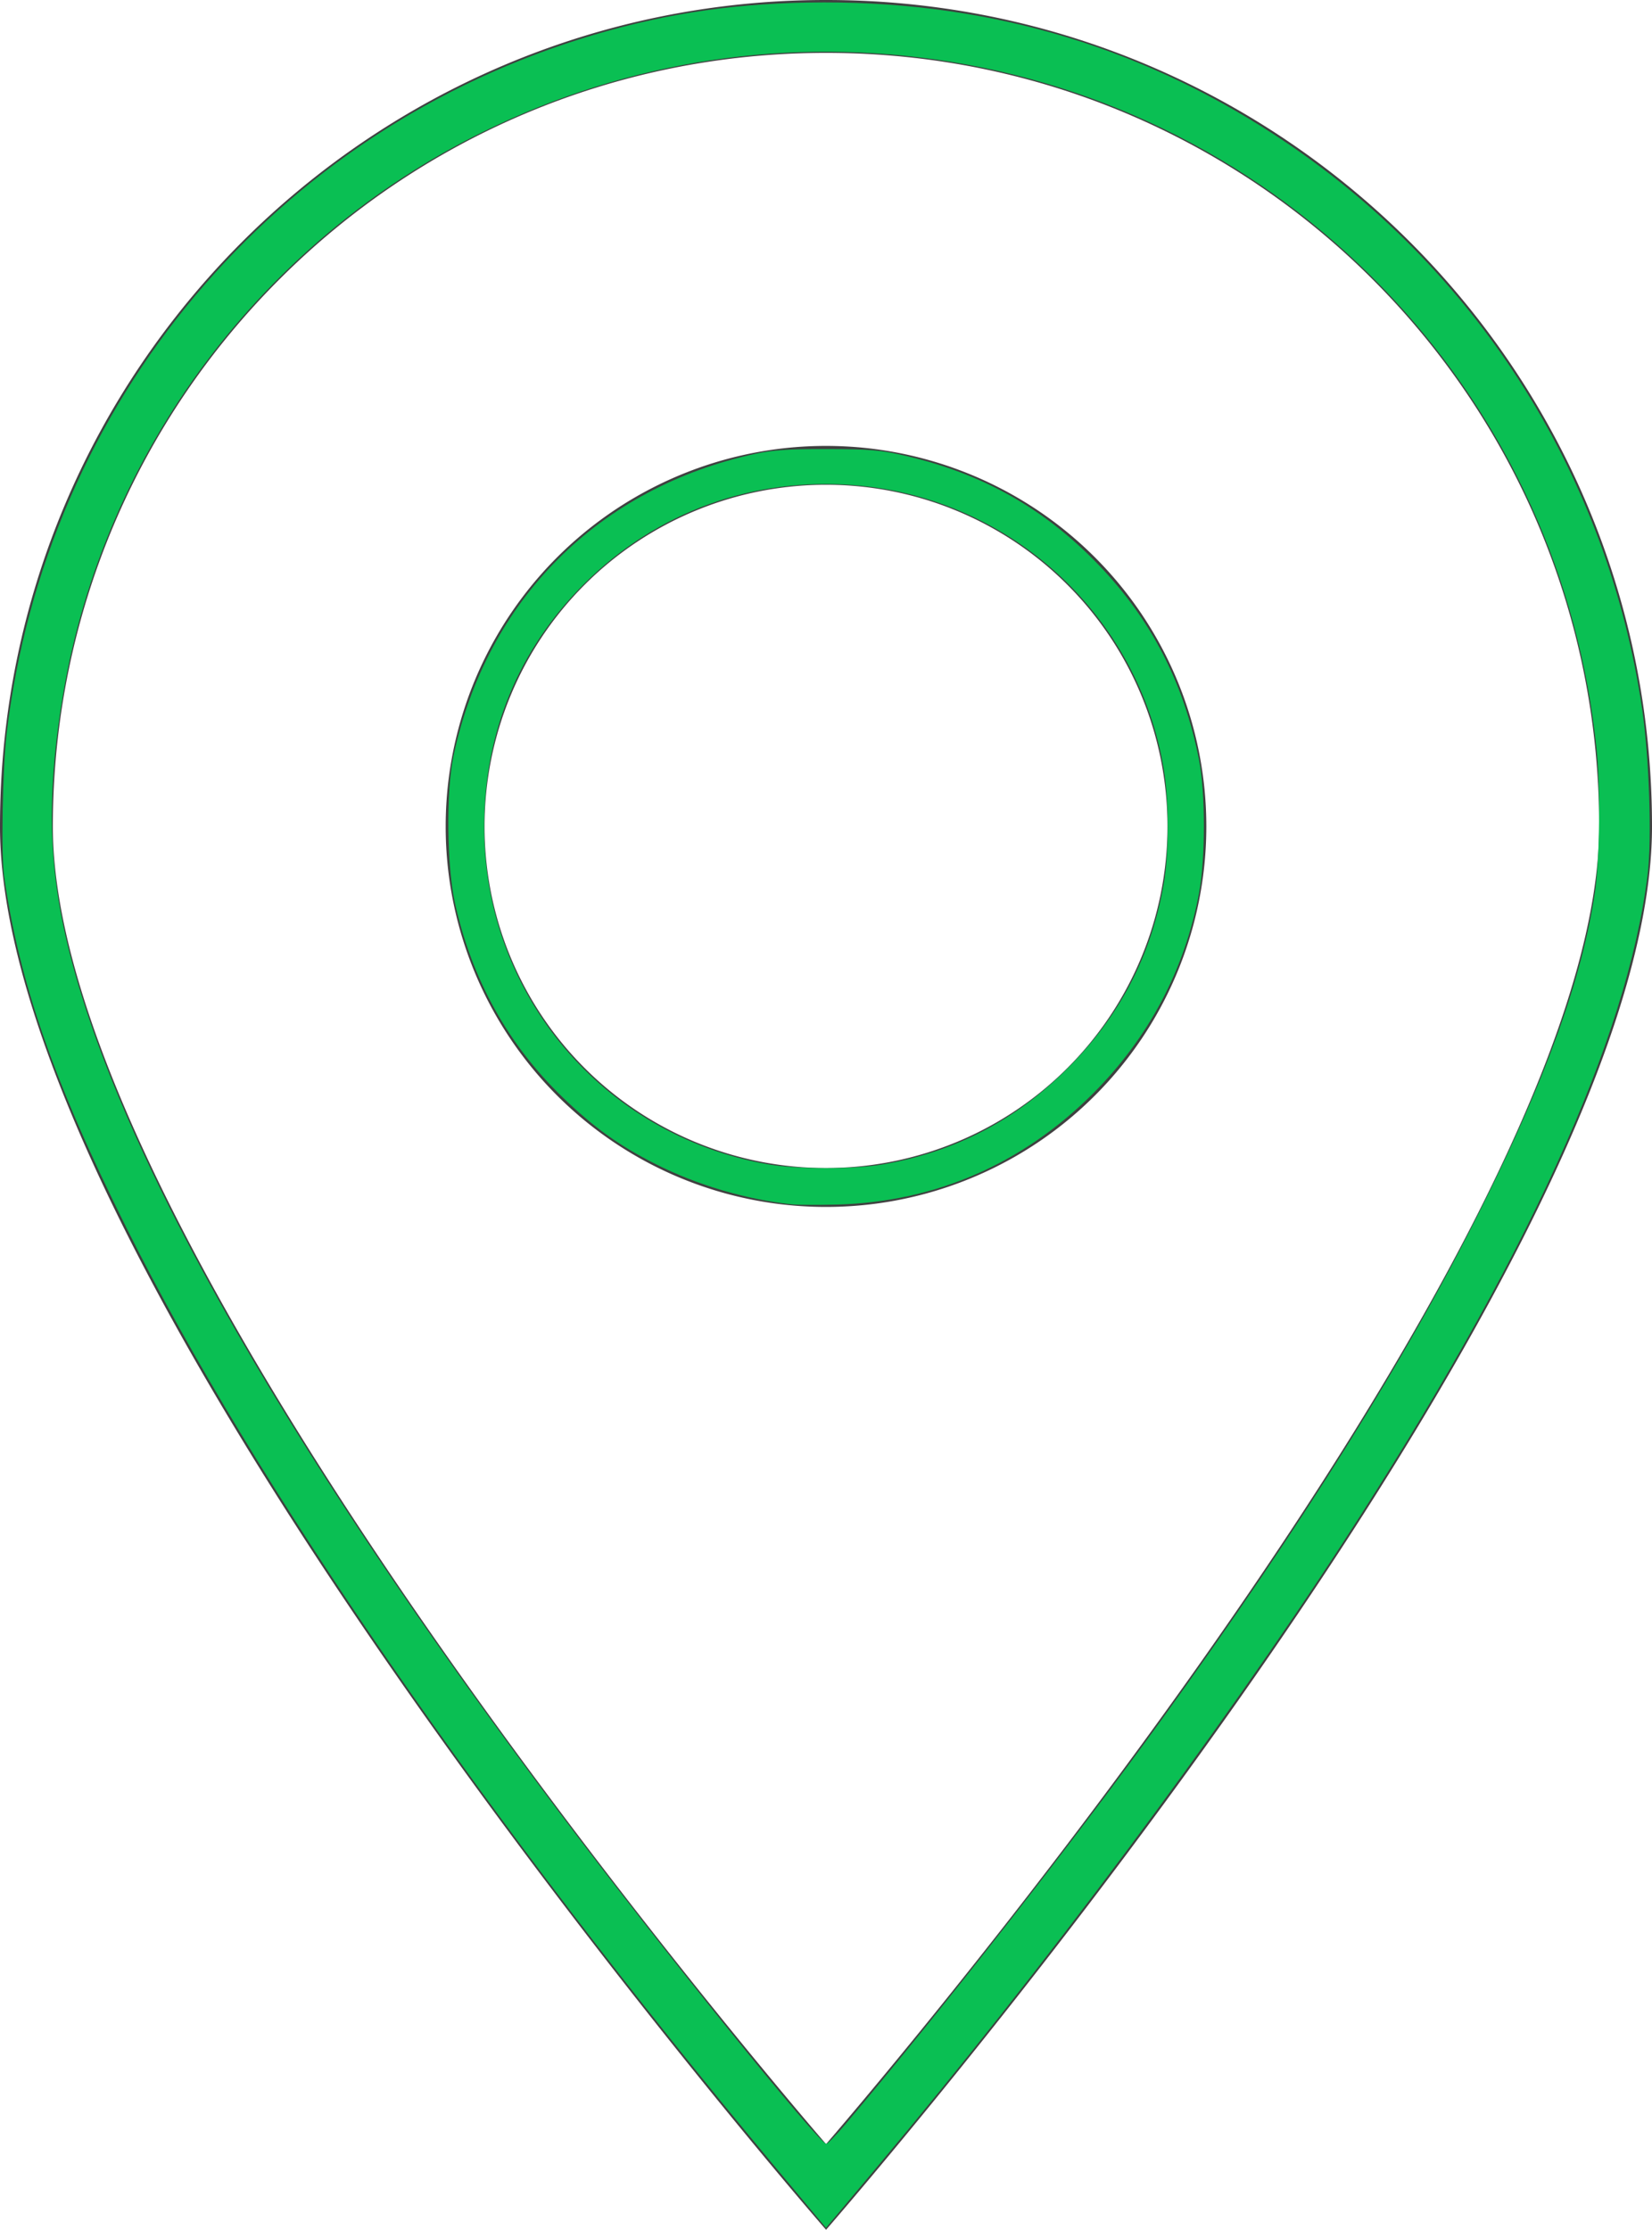
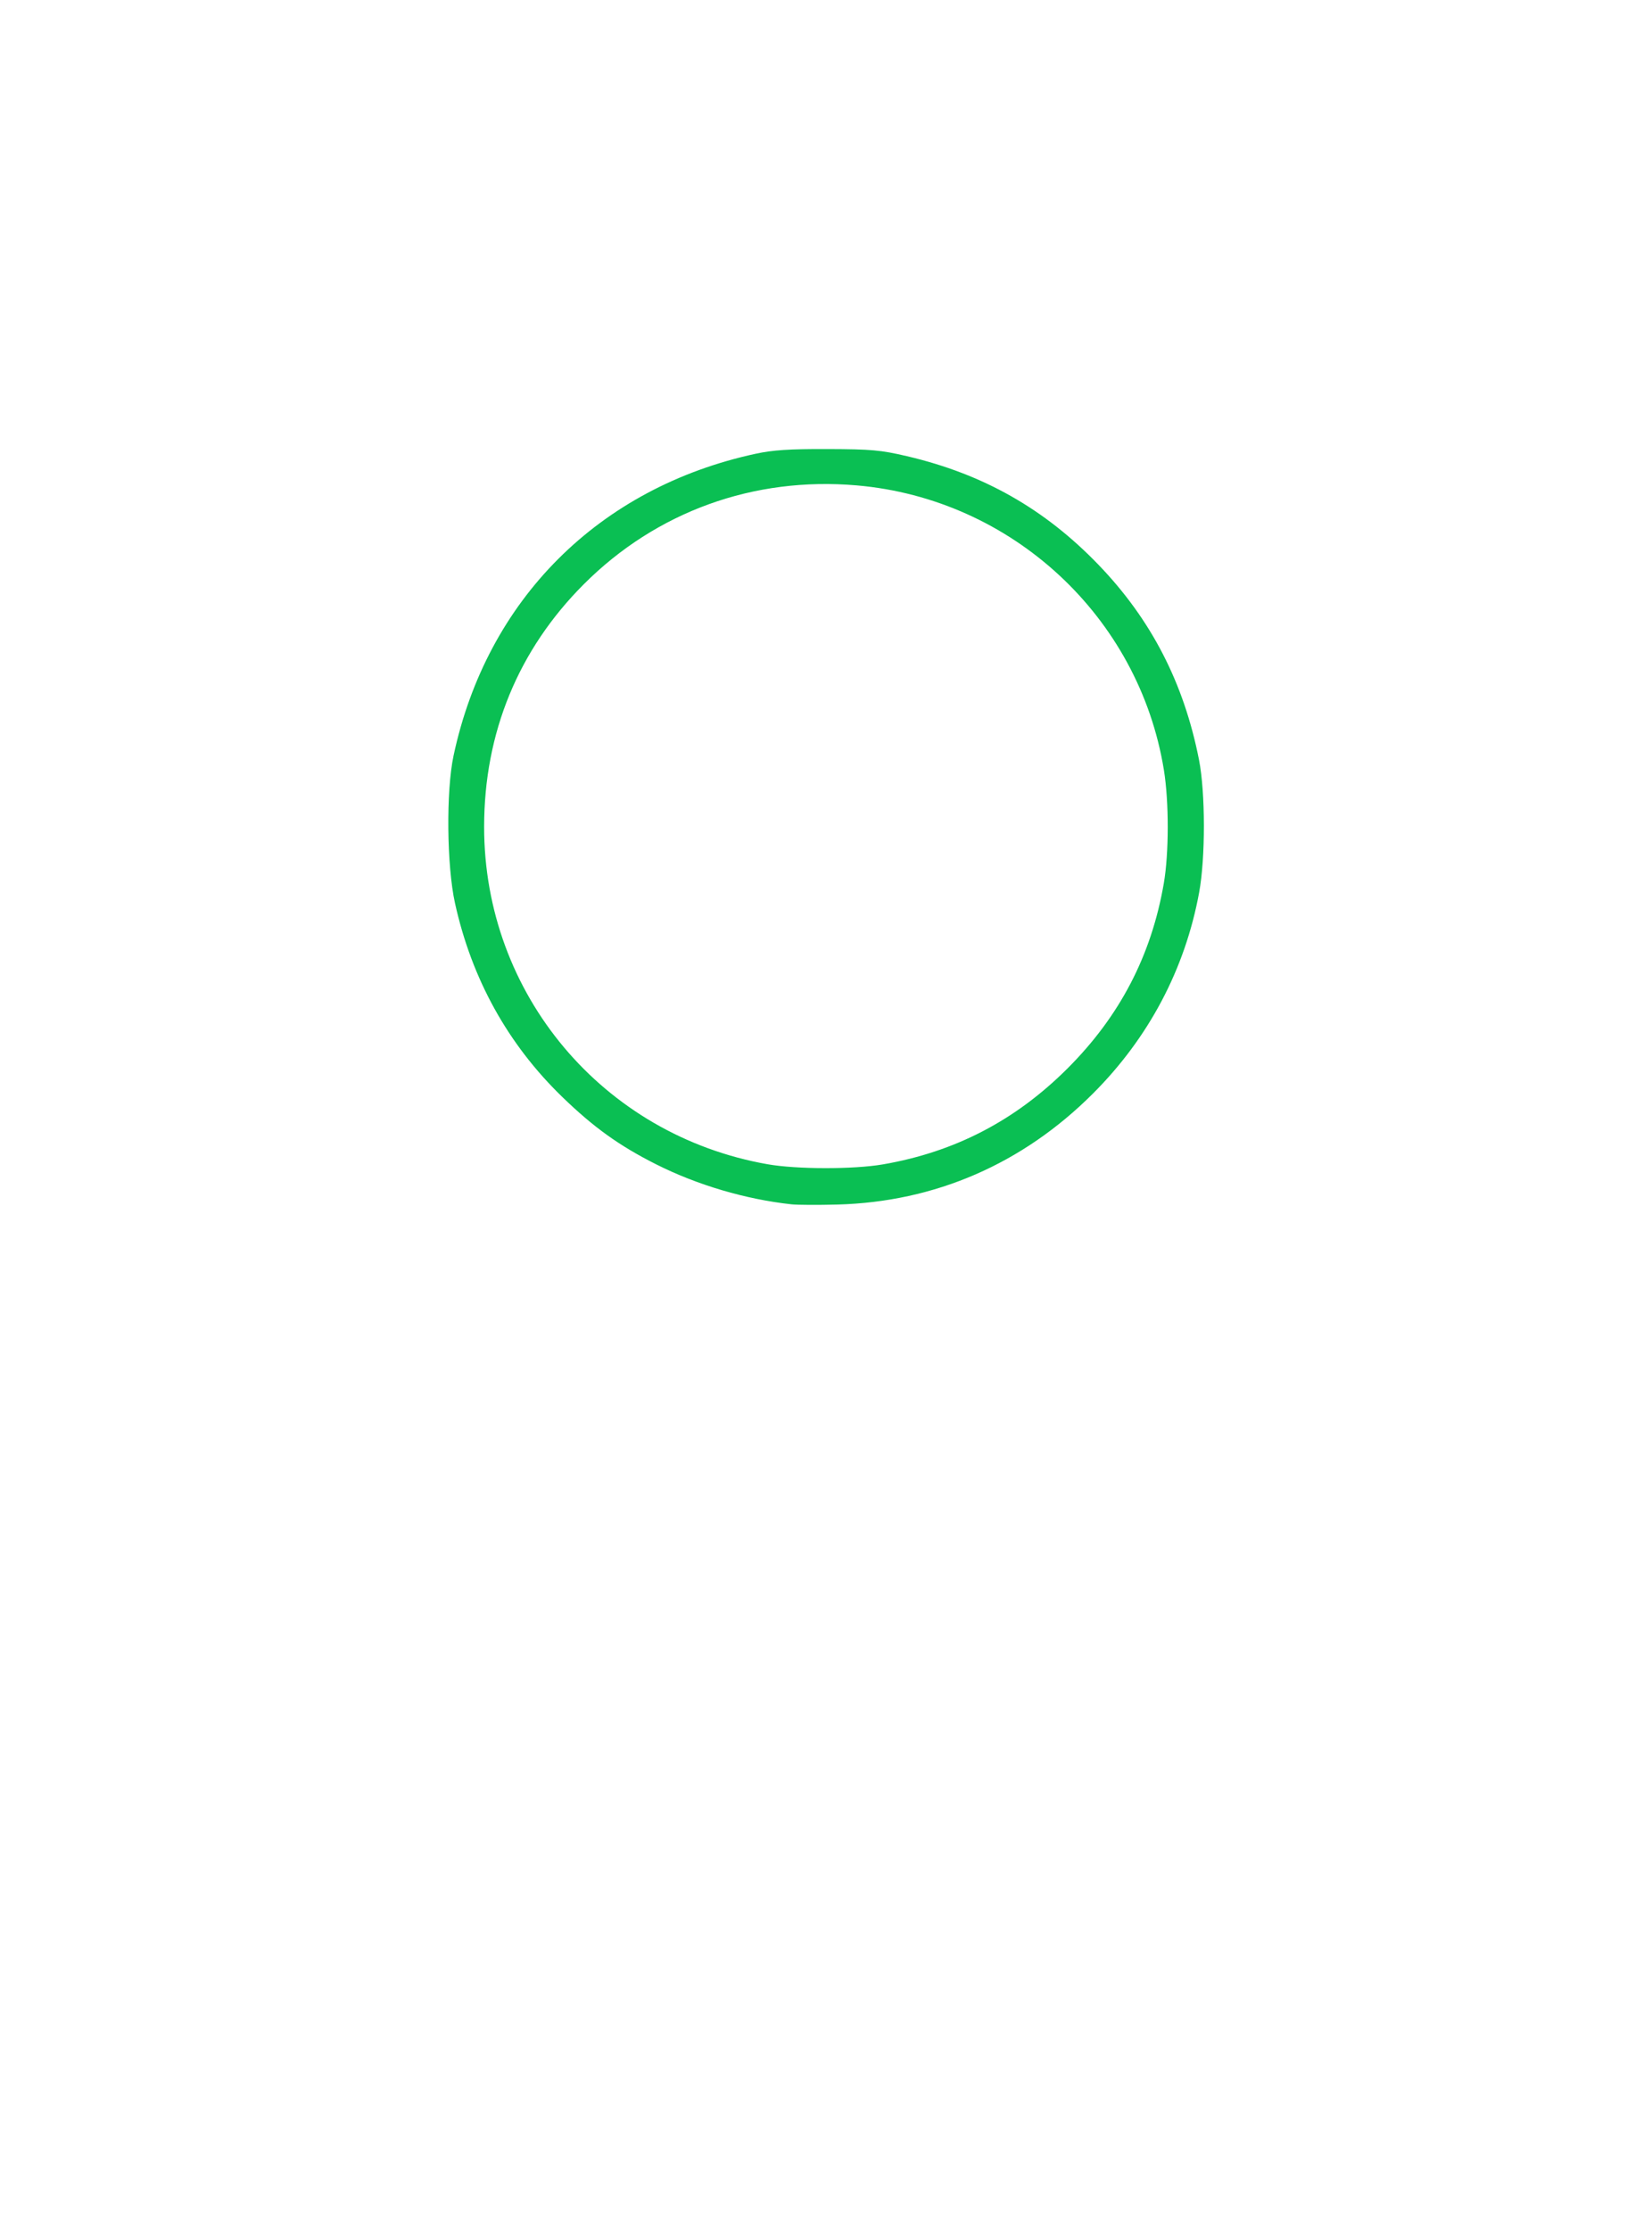
<svg xmlns="http://www.w3.org/2000/svg" width="593" height="800" version="1.1" viewBox="0 0 592.999 800" id="svg6">
  <defs id="defs10" />
  <g transform="translate(0 -252.36)" id="g4">
-     <path d="m296.52 252.36c-163.75-0.011-296.51 132.73-296.52 296.48-0.011 163.77 296.52 503.52 296.52 503.52s296.49-339.77 296.48-503.52c-0.011-163.74-132.74-296.47-296.48-296.48zm0 18.974c153.26 8e-3 277.5 124.25 277.51 277.51-0.01 153.26-277.51 472.76-277.51 472.76s-277.54-319.49-277.55-472.76c8e-3 -153.27 124.27-277.52 277.55-277.51zm0 141.01a136.51 136.51 0 0 0 -136.54 136.5 136.51 136.51 0 0 0 136.54 136.54 136.51 136.51 0 0 0 136.5 -136.54 136.51 136.51 0 0 0 -136.5 -136.5zm0 13.941a122.58 122.58 0 0 1 122.55 122.55 122.58 122.58 0 0 1 -122.55 122.59 122.58 122.58 0 0 1 -122.59 -122.59 122.58 122.58 0 0 1 122.59 -122.55z" color="#000000" color-rendering="auto" fill="#404040" image-rendering="auto" shape-rendering="auto" solid-color="#000000" style="isolation:auto;mix-blend-mode:normal" id="path2" />
-   </g>
-   <path style="fill:#0abf53;stroke-width:0.962" d="M 277.727,776.817 C 175.097,653.898 91.24,532.505 45.324,440.385 19.427,388.427 6.917,352.493 1.476,314.423 0.367,306.671 0.909,275.775 2.371,263.351 16.355,144.491 98.886,46.254 213.081,12.539 240.331,4.494 265.622,0.922 295.673,0.873 357.035,0.773 412.315,17.618 462.5,51.707 531.52,98.589 577.298,171.656 589.448,254.327 c 2.577,17.537 3.539,46.928 1.953,59.68 -7.338,58.992 -43.455,138.088 -109.306,239.384 -44.252,68.071 -108.235,153.778 -167.159,223.912 -7.951,9.464 -15.351,18.286 -16.444,19.606 l -1.988,2.399 z m 25.706,-14.63 c 33.886,-40.052 82.912,-102.771 114.001,-145.841 50.498,-69.958 87.588,-129.369 114.654,-183.654 23.102,-46.335 35.882,-81.93 40.435,-112.623 1.73,-11.665 1.998,-37.723 0.531,-51.8 C 566.732,207.593 541.319,151.516 500.063,107.212 457.701,61.718 402.07,31.927 341.253,22.165 283.57,12.907 225.827,21.53 173.558,47.209 93.917,86.335 37.355,161.988 22.658,249.042 c -5.412,32.058 -5.389,57.16 0.078,83.132 15.63,74.259 76.244,182.521 178.213,318.307 36.985,49.25 93.112,118.862 95.685,118.675 0.529,-0.038 3.588,-3.174 6.798,-6.969 z" id="path864" transform="translate(-4.7870625e-4)" />
+     </g>
  <path style="fill:#0abf53;stroke-width:0.962" d="m 284.135,432.088 c -16.446,-1.787 -33.834,-6.918 -48.558,-14.328 -13.299,-6.693 -22.496,-13.293 -33.802,-24.255 -19.51,-18.919 -32.439,-42.275 -38.452,-69.467 -2.965,-13.407 -3.23,-40.19 -0.523,-52.885 11.947,-56.029 52.183,-96.223 108.474,-108.36 6.207,-1.338 12.13,-1.723 25.841,-1.678 15.65,0.052 19.071,0.359 28.459,2.558 27.387,6.416 49.366,18.866 68.694,38.91 18.955,19.658 30.718,42.464 36.13,70.046 2.306,11.755 2.329,35.146 0.046,47.561 -5.051,27.466 -18.061,52.097 -38.108,72.144 -25.245,25.245 -56.677,38.888 -91.767,39.832 -6.924,0.186 -14.319,0.15 -16.435,-0.079 z m 32.807,-14.331 c 25.863,-4.464 47.592,-15.765 66.321,-34.494 18.73,-18.73 30.031,-40.458 34.494,-66.321 1.868,-10.826 1.885,-29.264 0.036,-40.664 -8.93,-55.058 -54.537,-97.298 -110.27,-102.13 -37.01,-3.208 -71.927,9.426 -97.938,35.437 -23.545,23.545 -35.791,53.317 -35.805,87.05 -0.025,59.98 42.517,110.623 101.701,121.066 10.473,1.848 30.917,1.876 41.461,0.056 z" id="path903" transform="translate(-4.7870625e-4)" />
</svg>